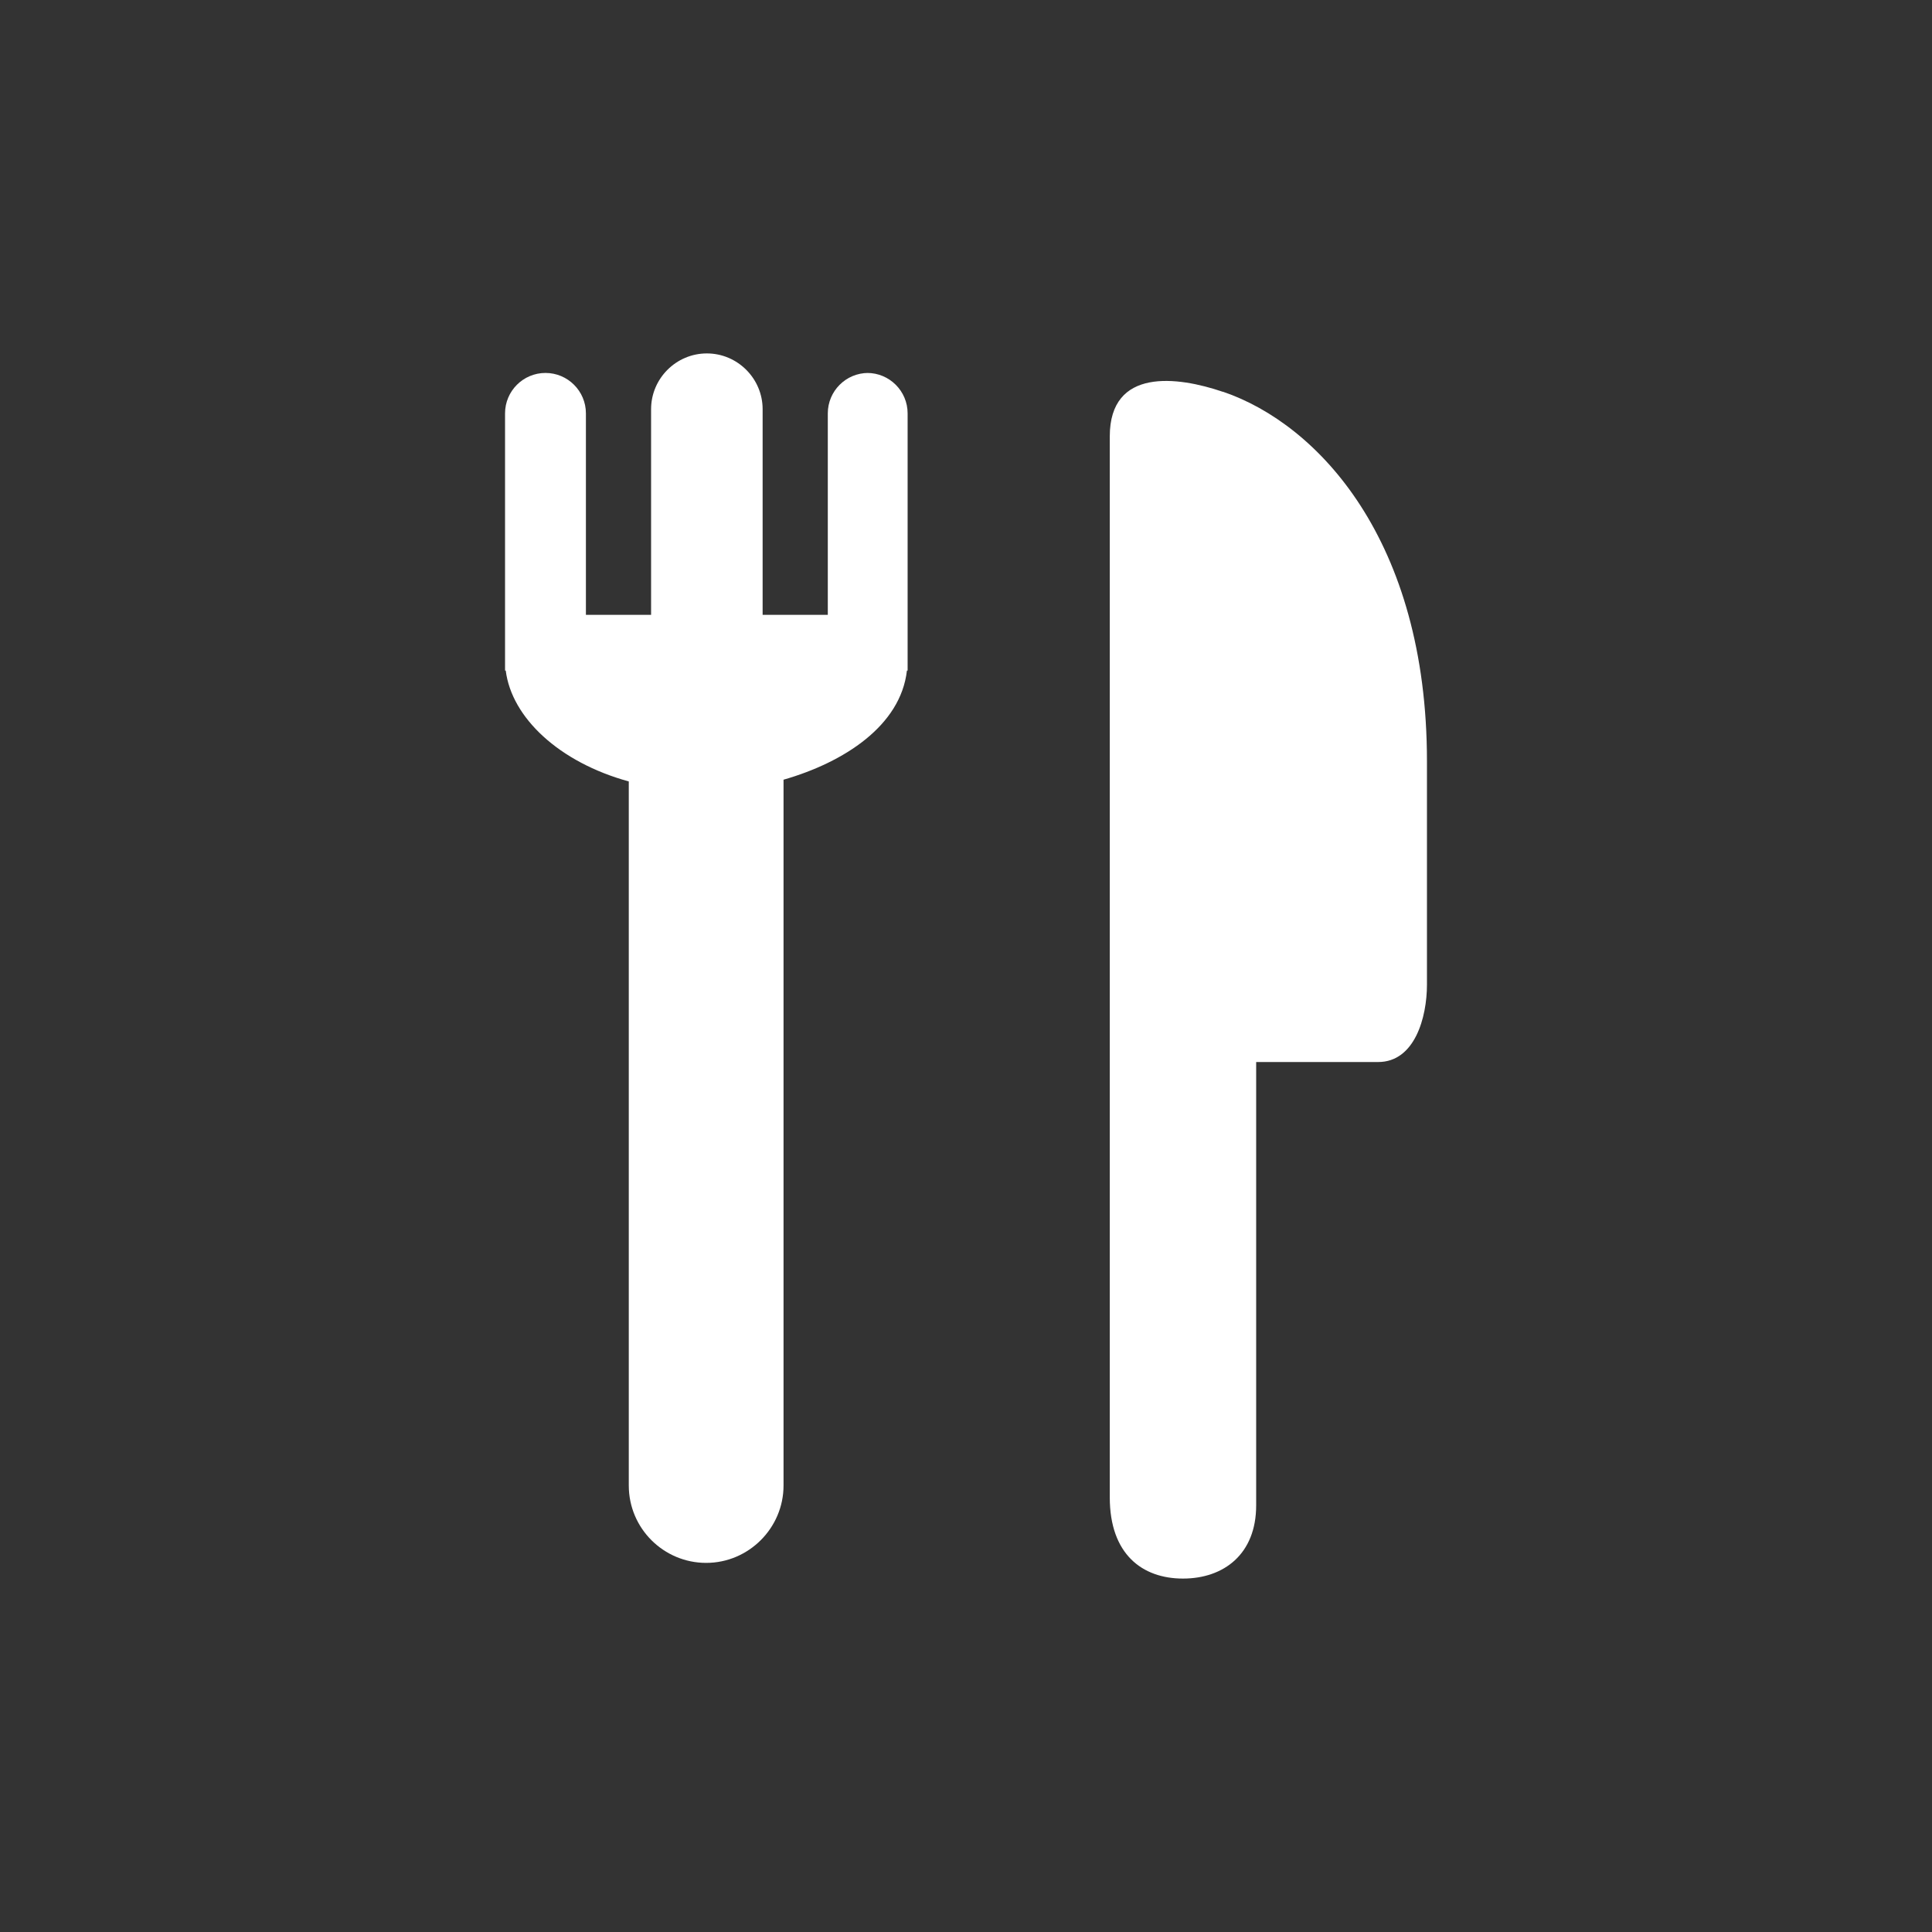
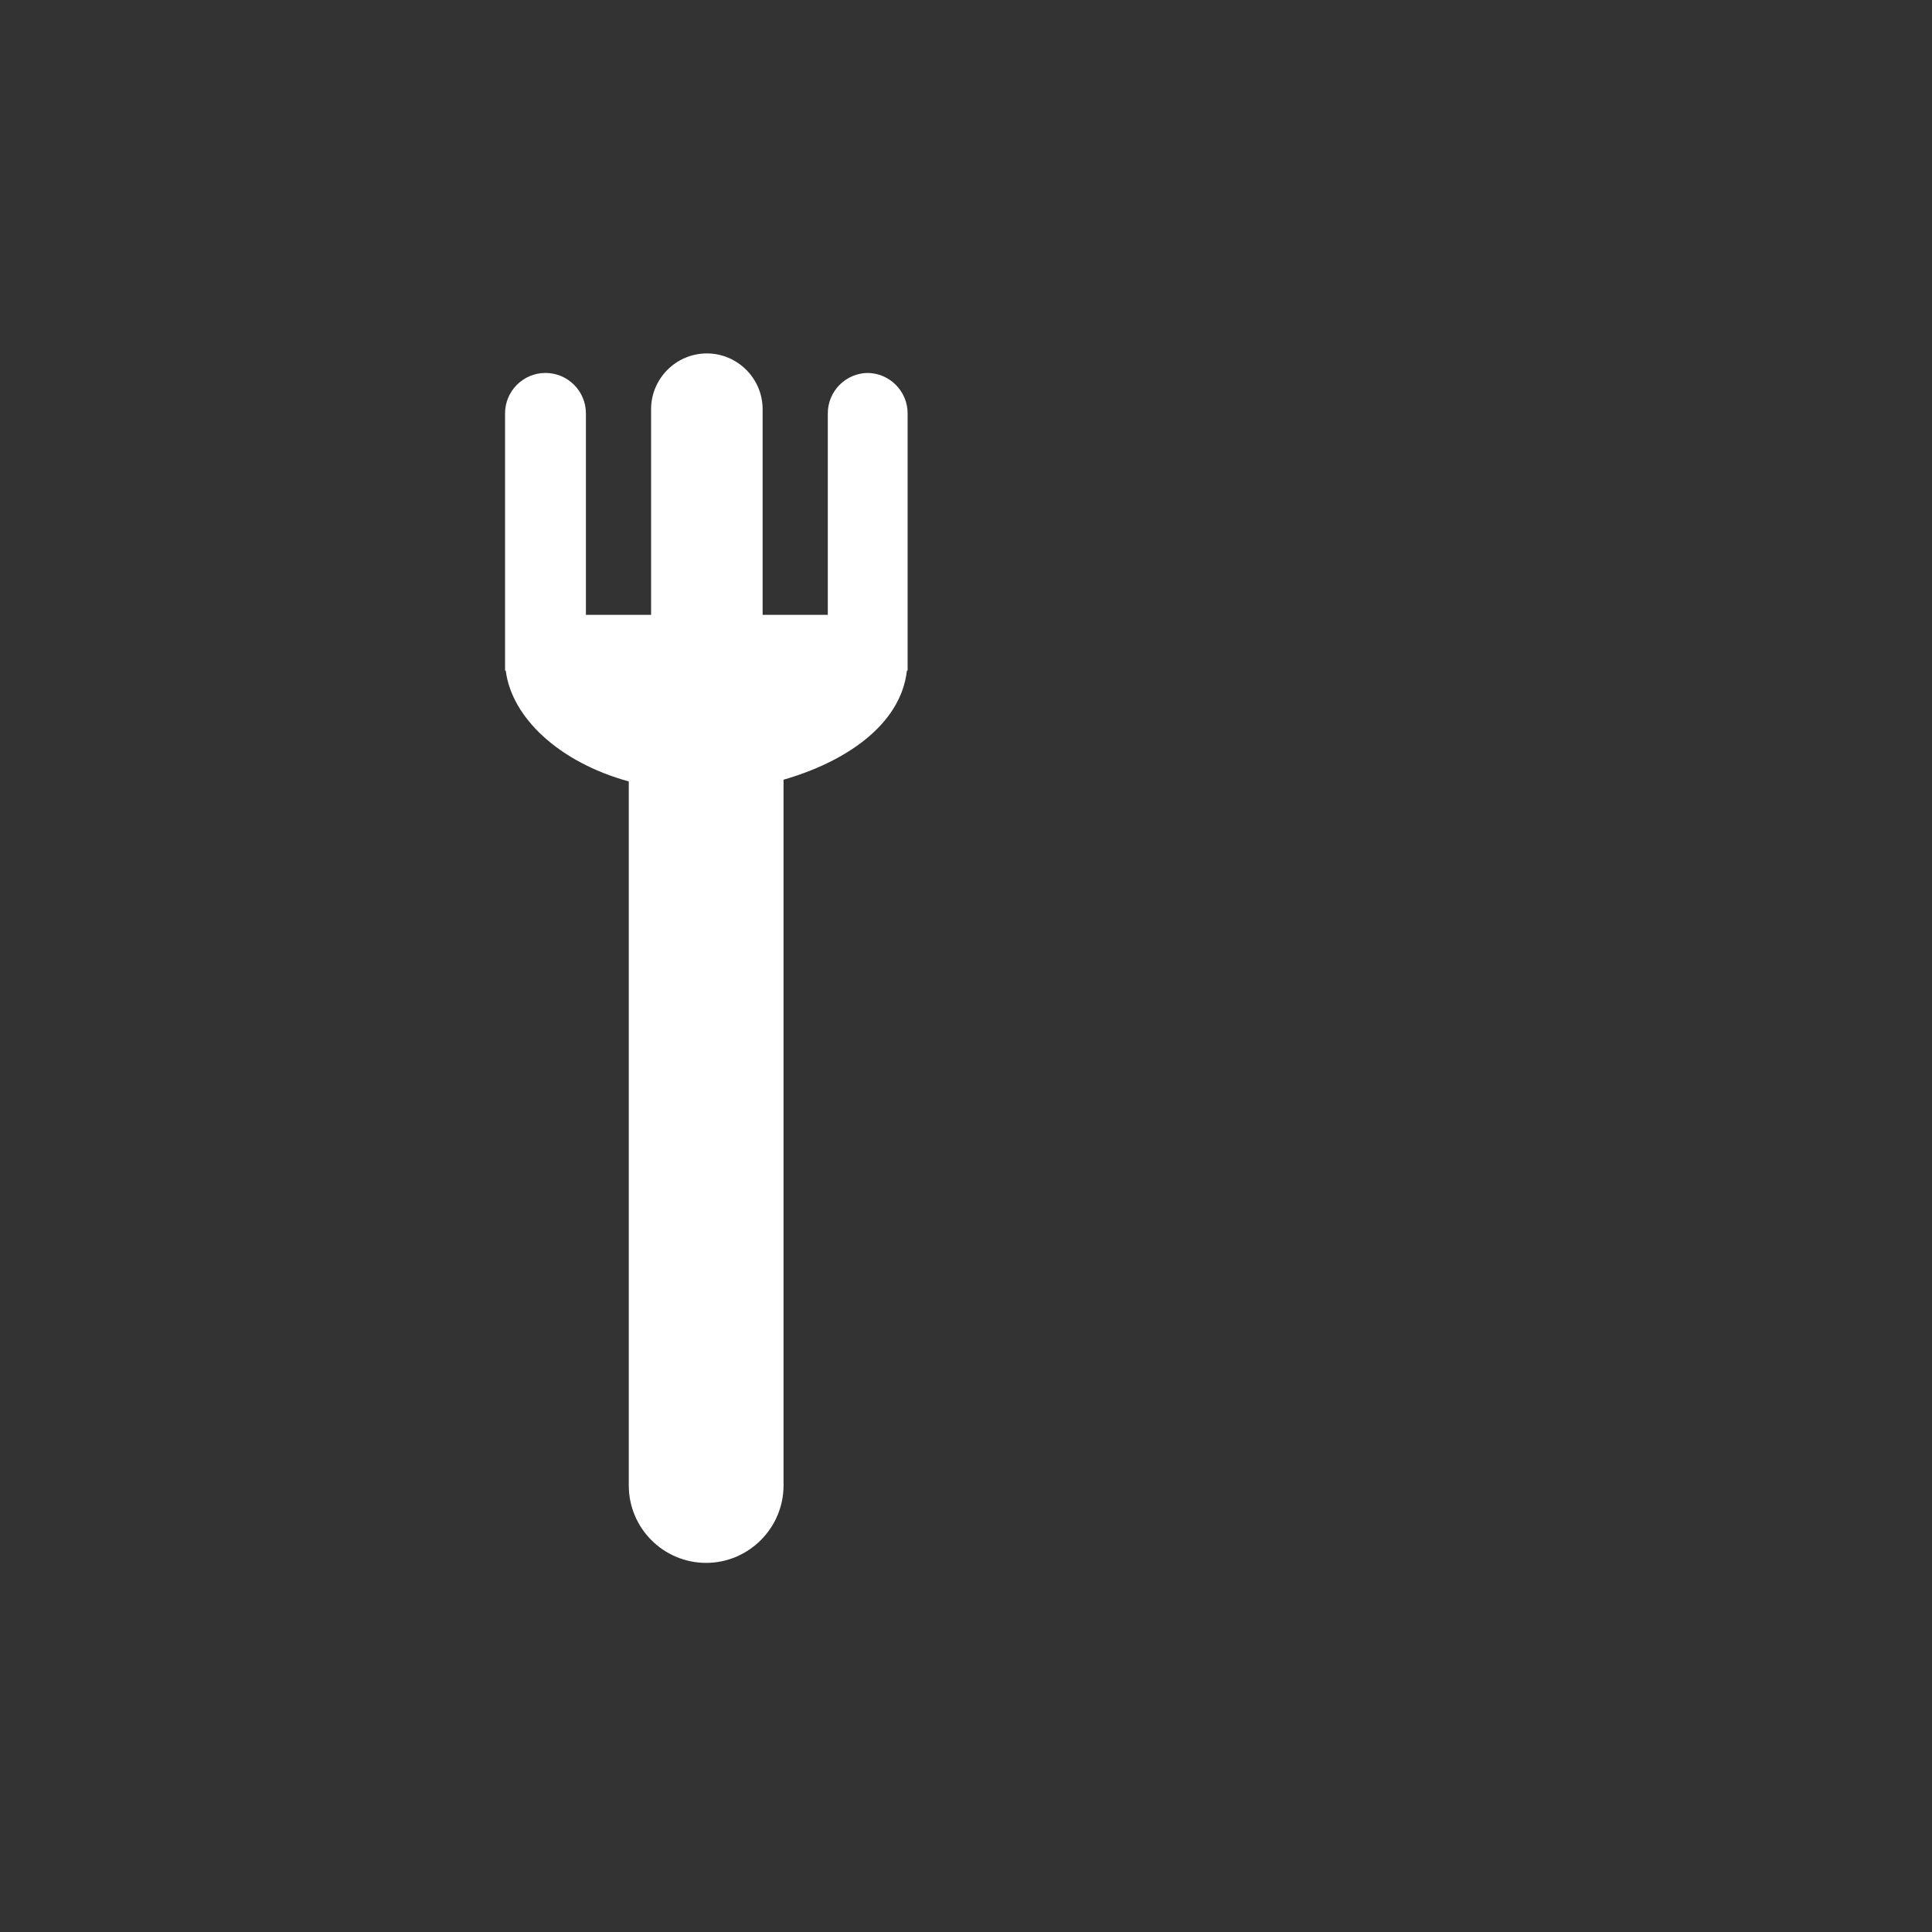
<svg xmlns="http://www.w3.org/2000/svg" viewBox="0 0 55.43 55.43">
  <rect x="0" y="0" width="55.43" height="55.43" fill="#333333" stroke="none" />
  <defs>
    <style>.d{fill:none;}.e{fill:#fff;}</style>
  </defs>
  <g id="a" />
  <g id="b">
    <g id="c">
      <g>
        <g>
          <path class="e" d="M24.91,10.7c-.64,0-1.16,.52-1.16,1.16v5.78h-1.87v-5.9c0-.88-.72-1.6-1.6-1.6s-1.6,.72-1.6,1.6v5.9h-1.87v-5.78c0-.64-.52-1.16-1.16-1.16s-1.16,.52-1.16,1.16v7.38h.02c.17,1.35,1.53,2.63,3.53,3.18v20.2c0,1.23,1,2.22,2.22,2.22s2.22-1,2.22-2.22V22.37c1.74-.5,3.36-1.55,3.54-3.13h.02v-7.38c0-.64-.52-1.16-1.16-1.16Z" />
-           <path class="e" d="M35.08,11.24c-1.29-.44-3.24-.7-3.24,1.28v30.44c0,1.63,.93,2.33,2.1,2.33s2.1-.7,2.1-2.1v-12.72h3.5c1.05,0,1.4-1.28,1.4-2.22v-6.41c0-6.33-3.12-9.67-5.85-10.6Z" />
        </g>
        <rect class="d" width="55.43" height="55.43" />
      </g>
    </g>
  </g>
</svg>